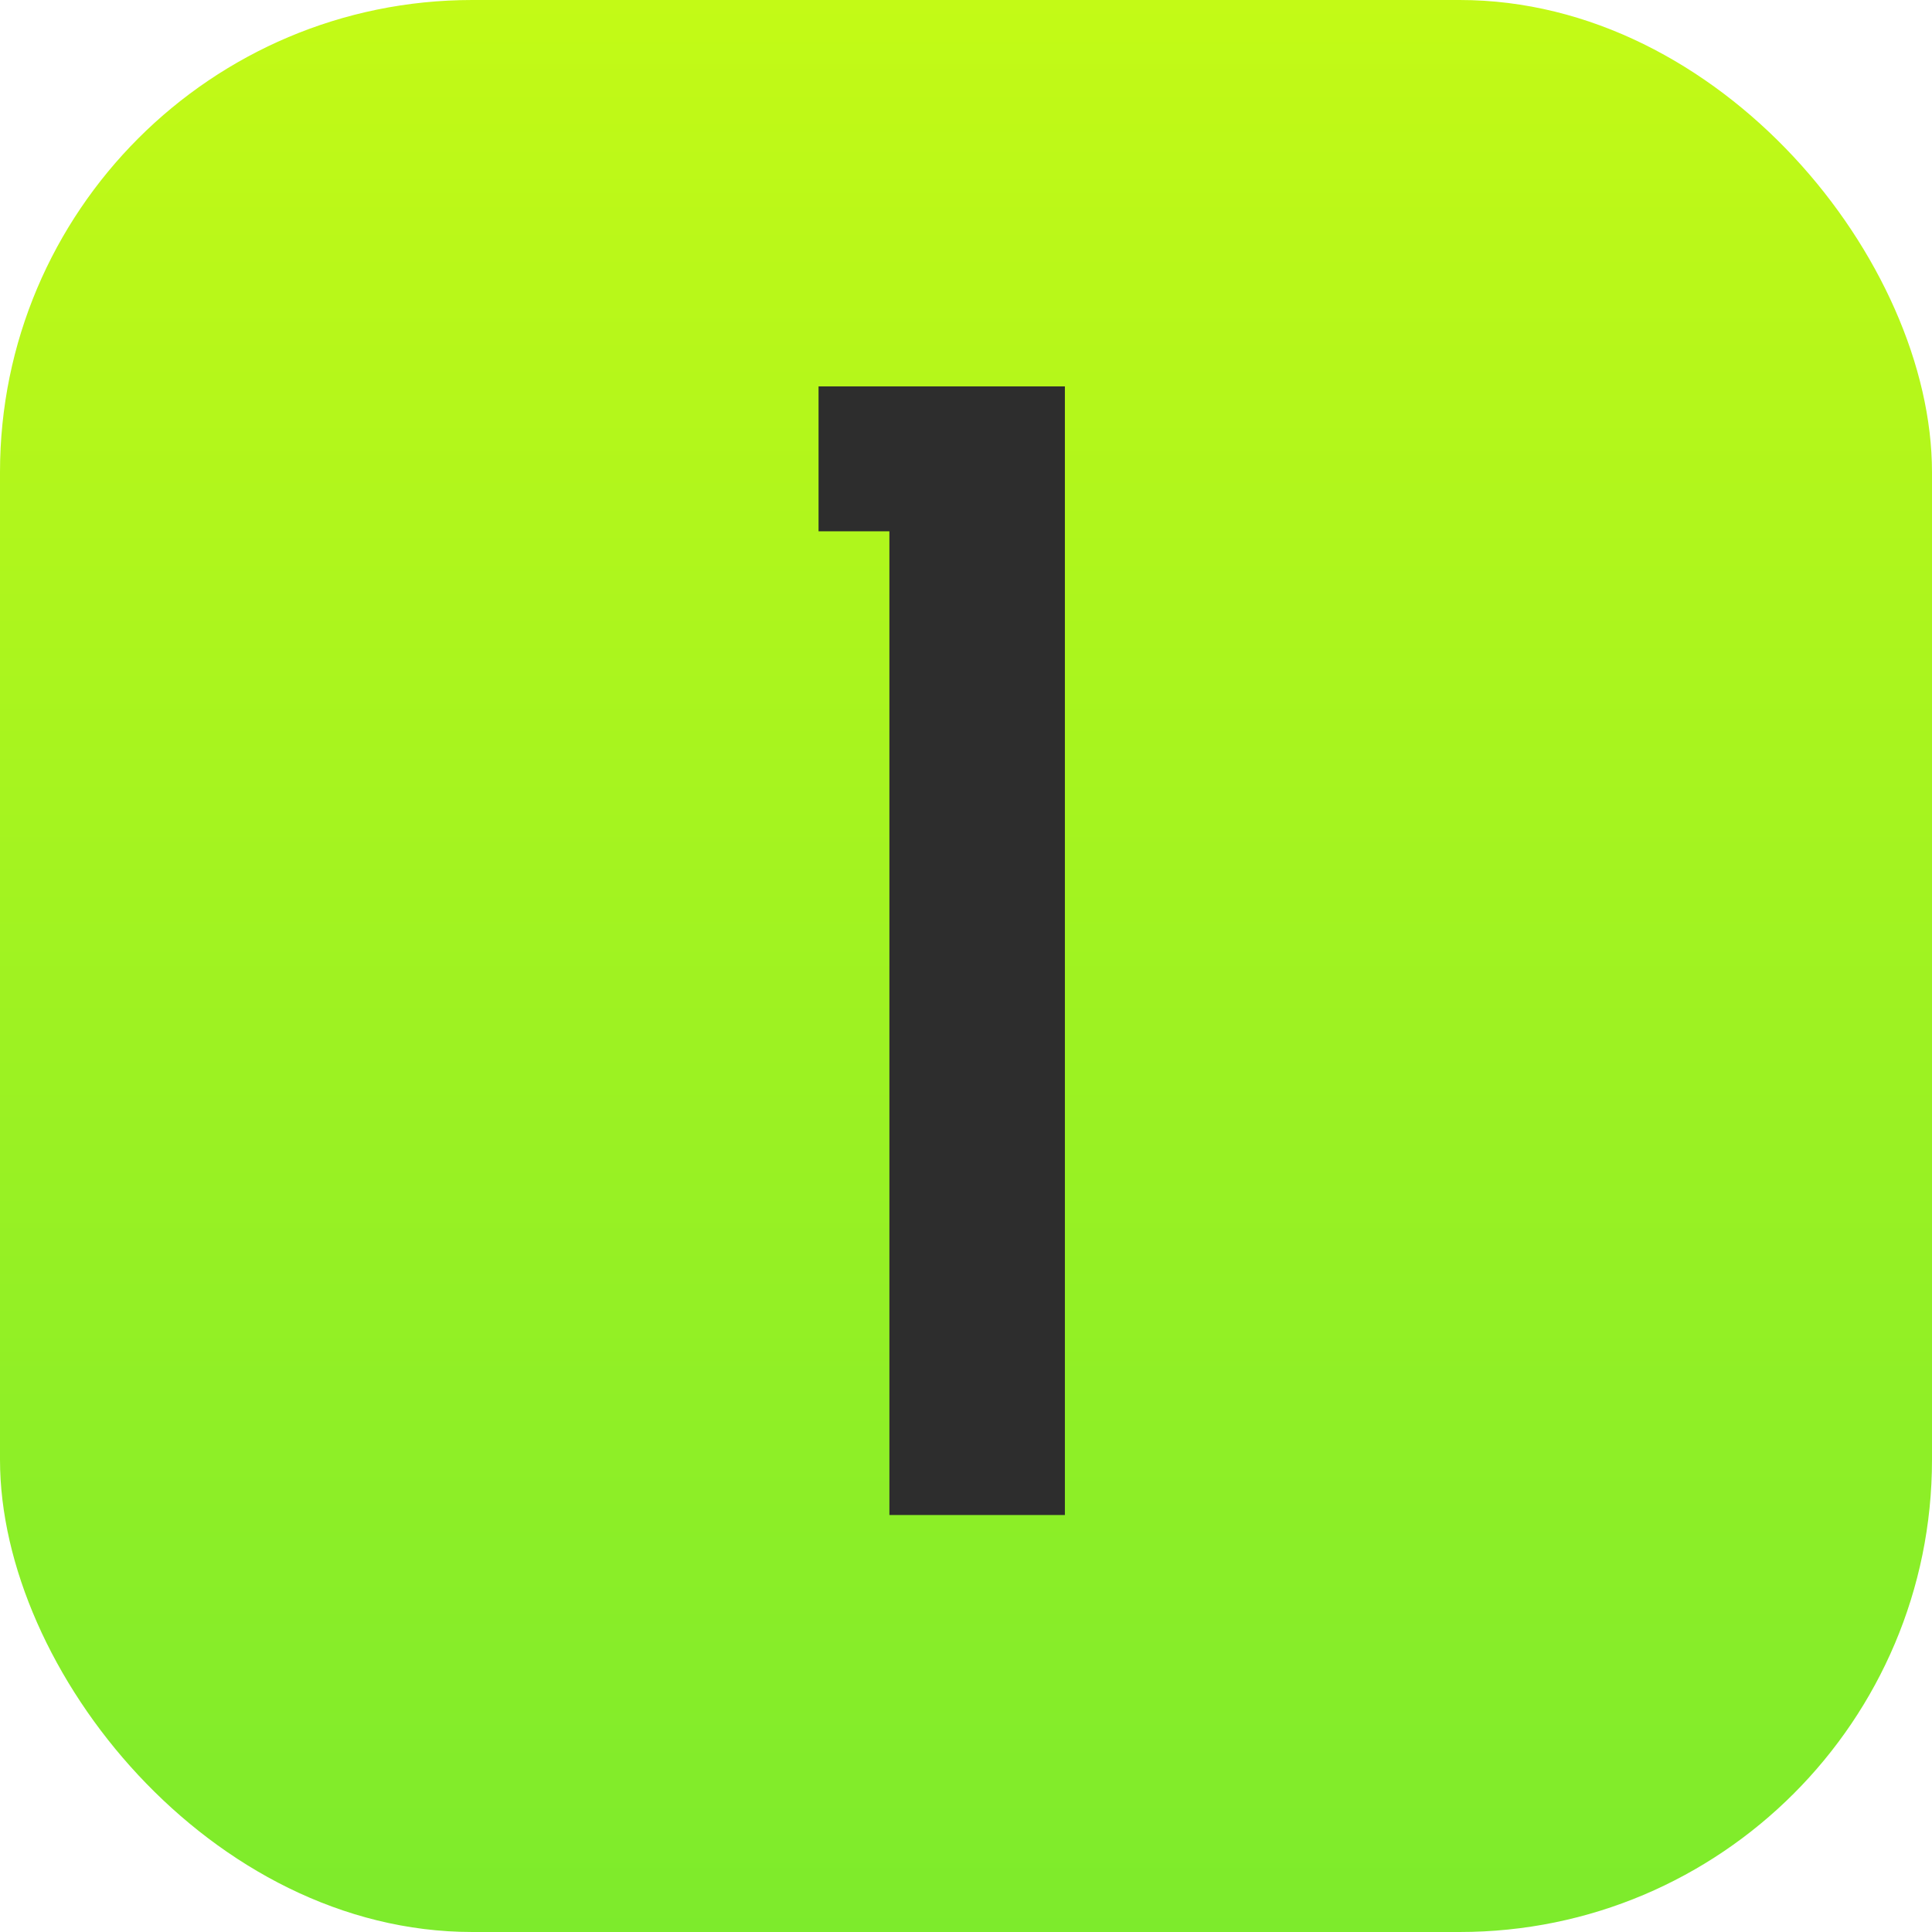
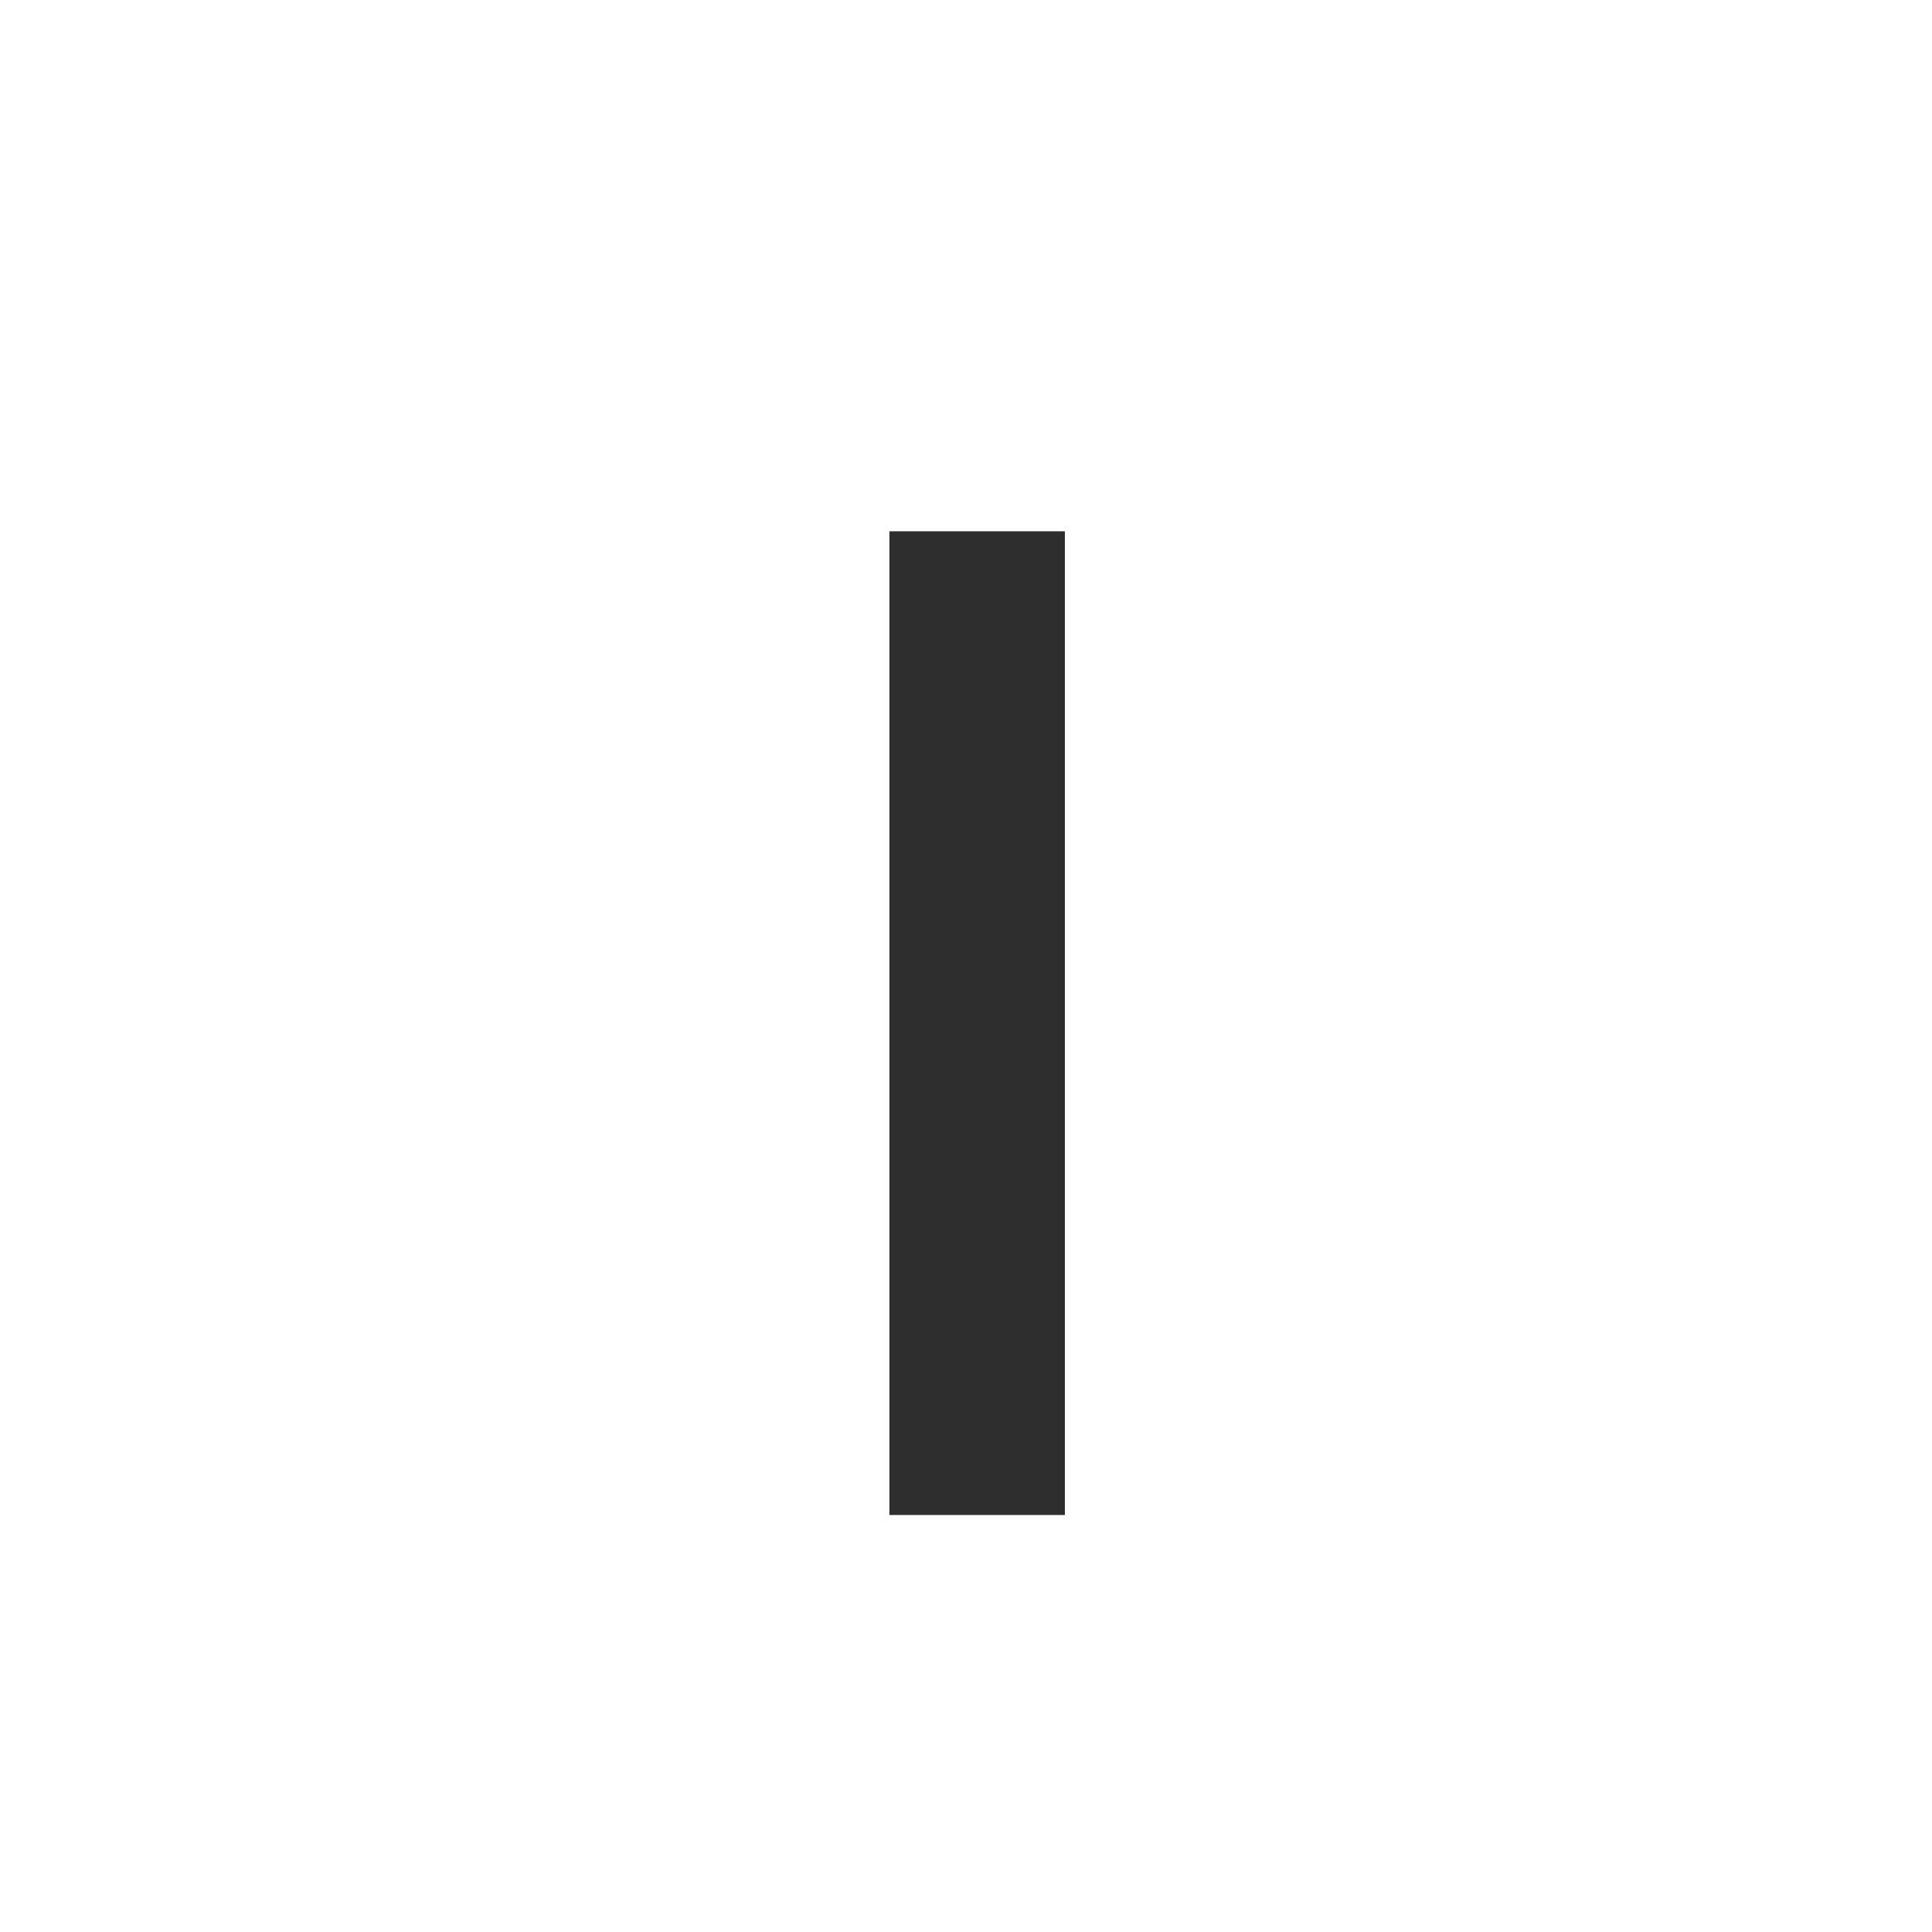
<svg xmlns="http://www.w3.org/2000/svg" width="180" height="180" viewBox="0 0 180 180" fill="none">
-   <rect width="180" height="180" rx="44" fill="url(#paint0_linear_581_46)" />
-   <path d="M99.213 141.15H82.863V49.5H76.263V36H99.213V141.15Z" fill="#2D2D2D" />
+   <path d="M99.213 141.15H82.863V49.5H76.263H99.213V141.15Z" fill="#2D2D2D" />
  <defs>
    <linearGradient id="paint0_linear_581_46" x1="90" y1="0" x2="90" y2="180" gradientUnits="userSpaceOnUse">
      <stop stop-color="#C3FA16" />
      <stop offset="1" stop-color="#7DEB2C" />
    </linearGradient>
  </defs>
</svg>